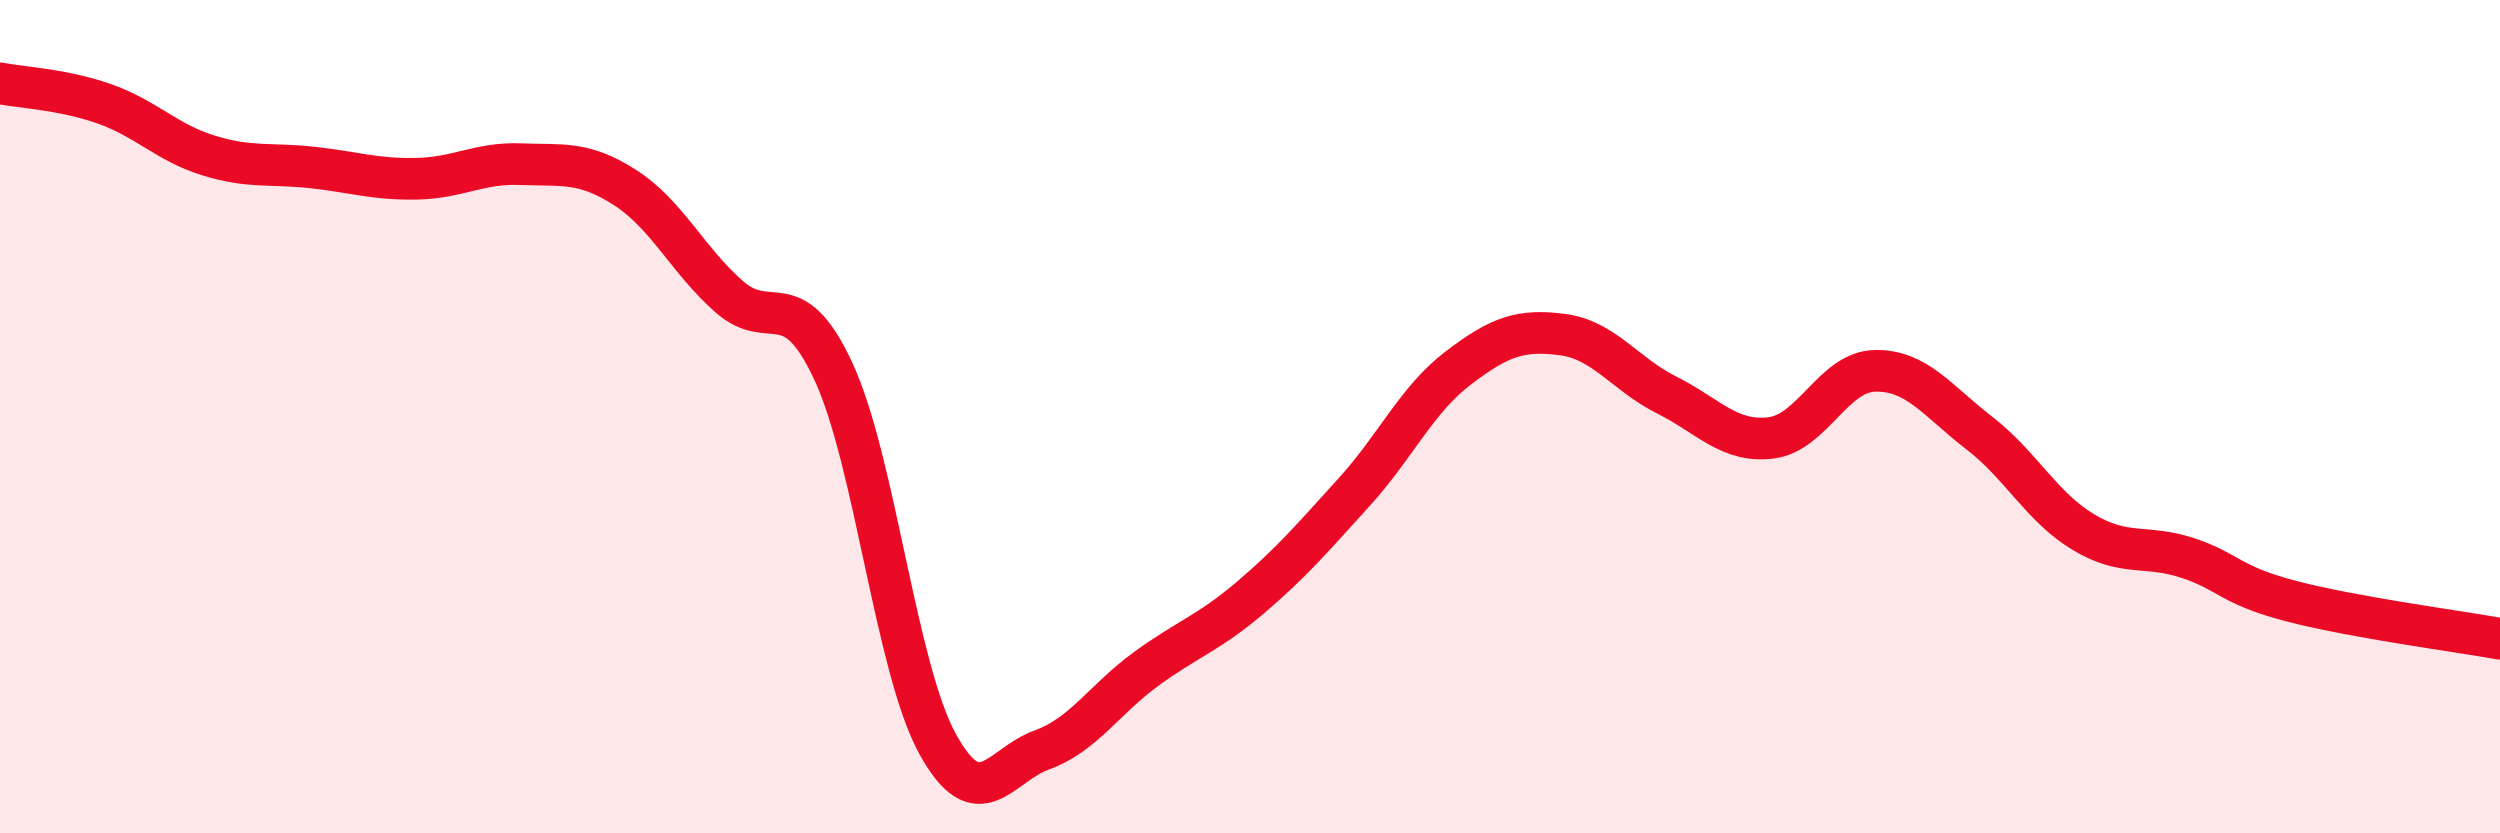
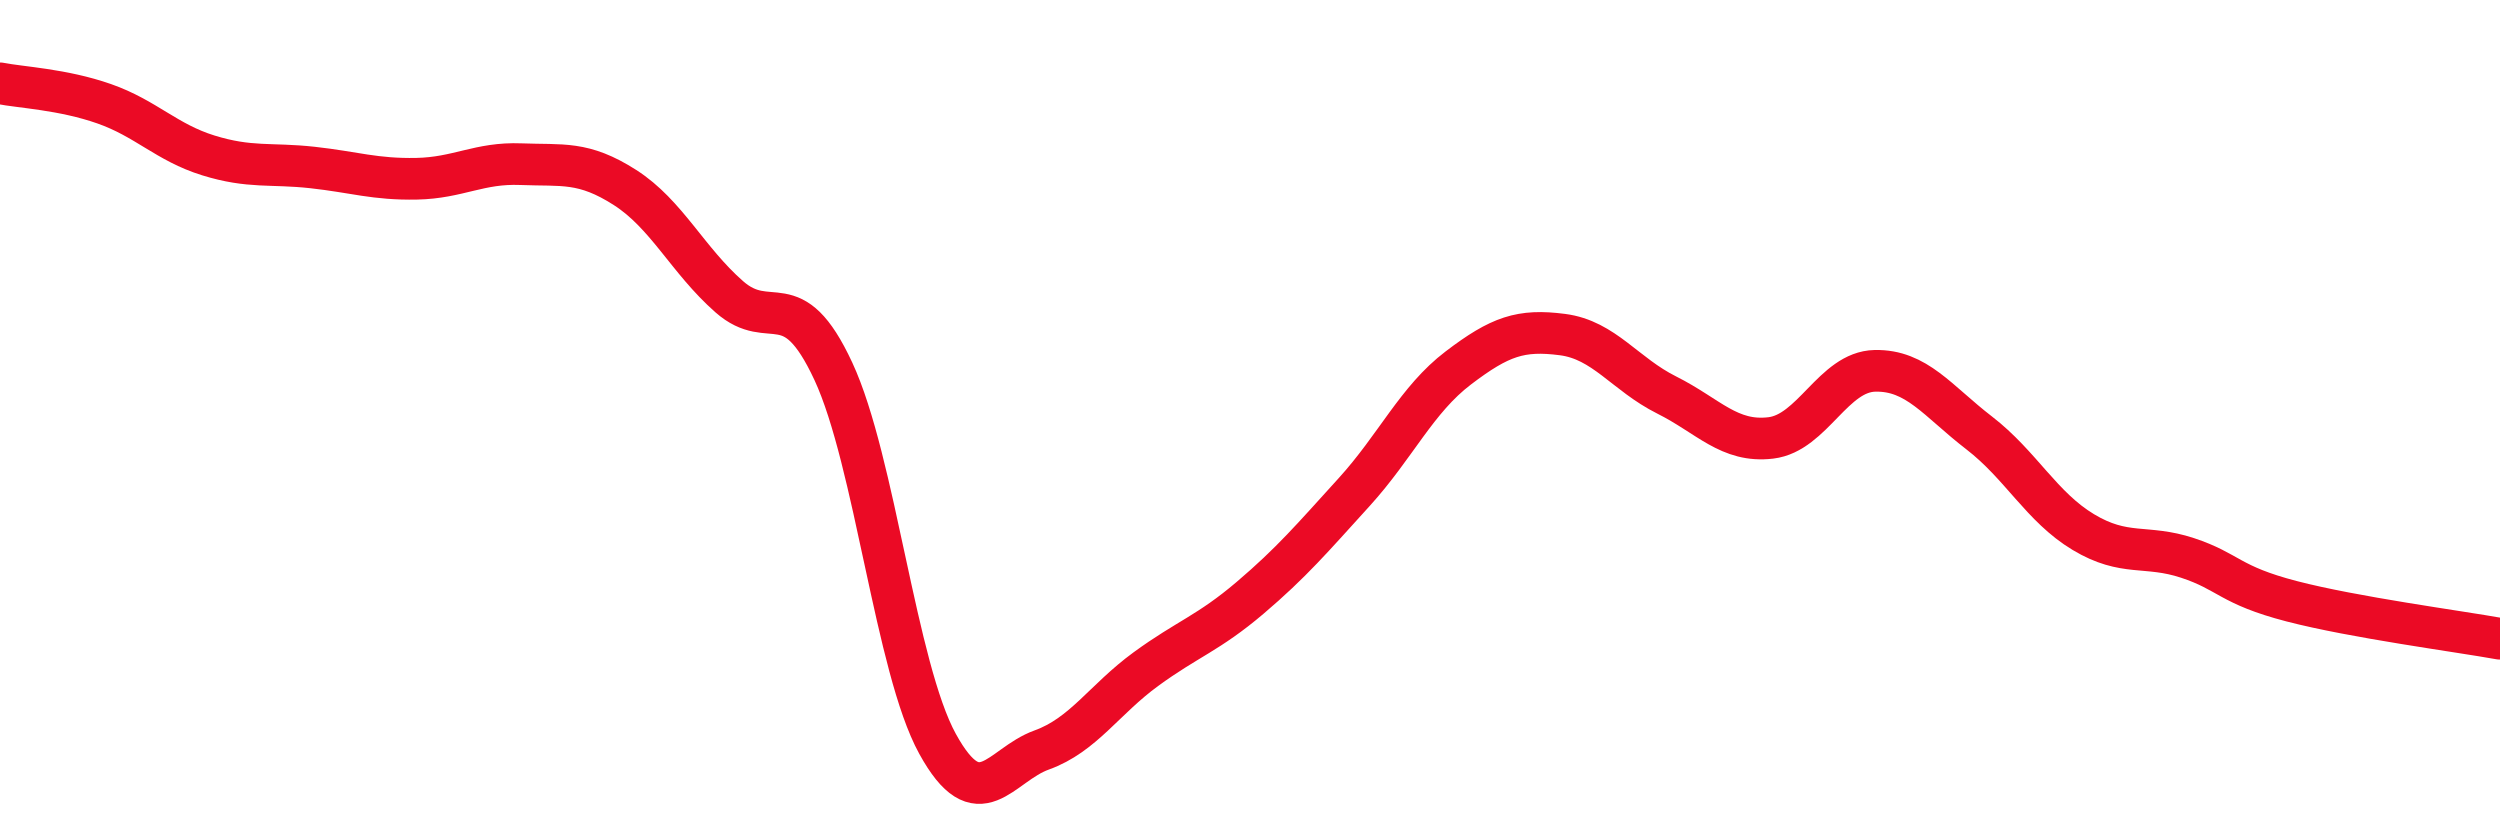
<svg xmlns="http://www.w3.org/2000/svg" width="60" height="20" viewBox="0 0 60 20">
-   <path d="M 0,2 C 0.5,2.1 1.5,2.14 2.5,2.49 C 3.5,2.84 4,3.42 5,3.73 C 6,4.04 6.5,3.91 7.5,4.02 C 8.5,4.13 9,4.31 10,4.29 C 11,4.27 11.5,3.9 12.5,3.94 C 13.5,3.98 14,3.86 15,4.5 C 16,5.14 16.5,6.24 17.5,7.12 C 18.5,8 19,6.76 20,8.91 C 21,11.06 21.5,16.03 22.5,17.85 C 23.5,19.67 24,18.36 25,18 C 26,17.64 26.5,16.79 27.5,16.06 C 28.5,15.33 29,15.2 30,14.35 C 31,13.5 31.5,12.91 32.5,11.81 C 33.5,10.71 34,9.59 35,8.83 C 36,8.07 36.5,7.9 37.5,8.03 C 38.5,8.16 39,8.98 40,9.48 C 41,9.98 41.5,10.63 42.5,10.51 C 43.5,10.39 44,8.92 45,8.9 C 46,8.88 46.5,9.62 47.5,10.39 C 48.5,11.16 49,12.17 50,12.77 C 51,13.37 51.5,13.06 52.5,13.39 C 53.5,13.72 53.5,14.04 55,14.43 C 56.5,14.82 59,15.15 60,15.33L60 20L0 20Z" fill="#EB0A25" opacity="0.1" stroke-linecap="round" stroke-linejoin="round" />
  <path d="M 0,2 C 0.5,2.1 1.5,2.14 2.5,2.49 C 3.5,2.84 4,3.42 5,3.73 C 6,4.04 6.5,3.91 7.5,4.02 C 8.5,4.13 9,4.31 10,4.29 C 11,4.27 11.5,3.9 12.5,3.94 C 13.5,3.98 14,3.86 15,4.5 C 16,5.14 16.5,6.24 17.5,7.12 C 18.5,8 19,6.76 20,8.91 C 21,11.06 21.5,16.03 22.5,17.85 C 23.5,19.67 24,18.36 25,18 C 26,17.64 26.5,16.79 27.5,16.06 C 28.5,15.33 29,15.2 30,14.35 C 31,13.5 31.5,12.91 32.5,11.81 C 33.5,10.71 34,9.59 35,8.83 C 36,8.07 36.5,7.9 37.5,8.03 C 38.5,8.16 39,8.98 40,9.48 C 41,9.98 41.5,10.63 42.5,10.51 C 43.5,10.39 44,8.92 45,8.9 C 46,8.88 46.5,9.62 47.5,10.39 C 48.5,11.16 49,12.17 50,12.77 C 51,13.37 51.5,13.06 52.5,13.39 C 53.5,13.72 53.5,14.04 55,14.43 C 56.5,14.82 59,15.15 60,15.33" stroke="#EB0A25" stroke-width="1" fill="none" stroke-linecap="round" stroke-linejoin="round" />
</svg>